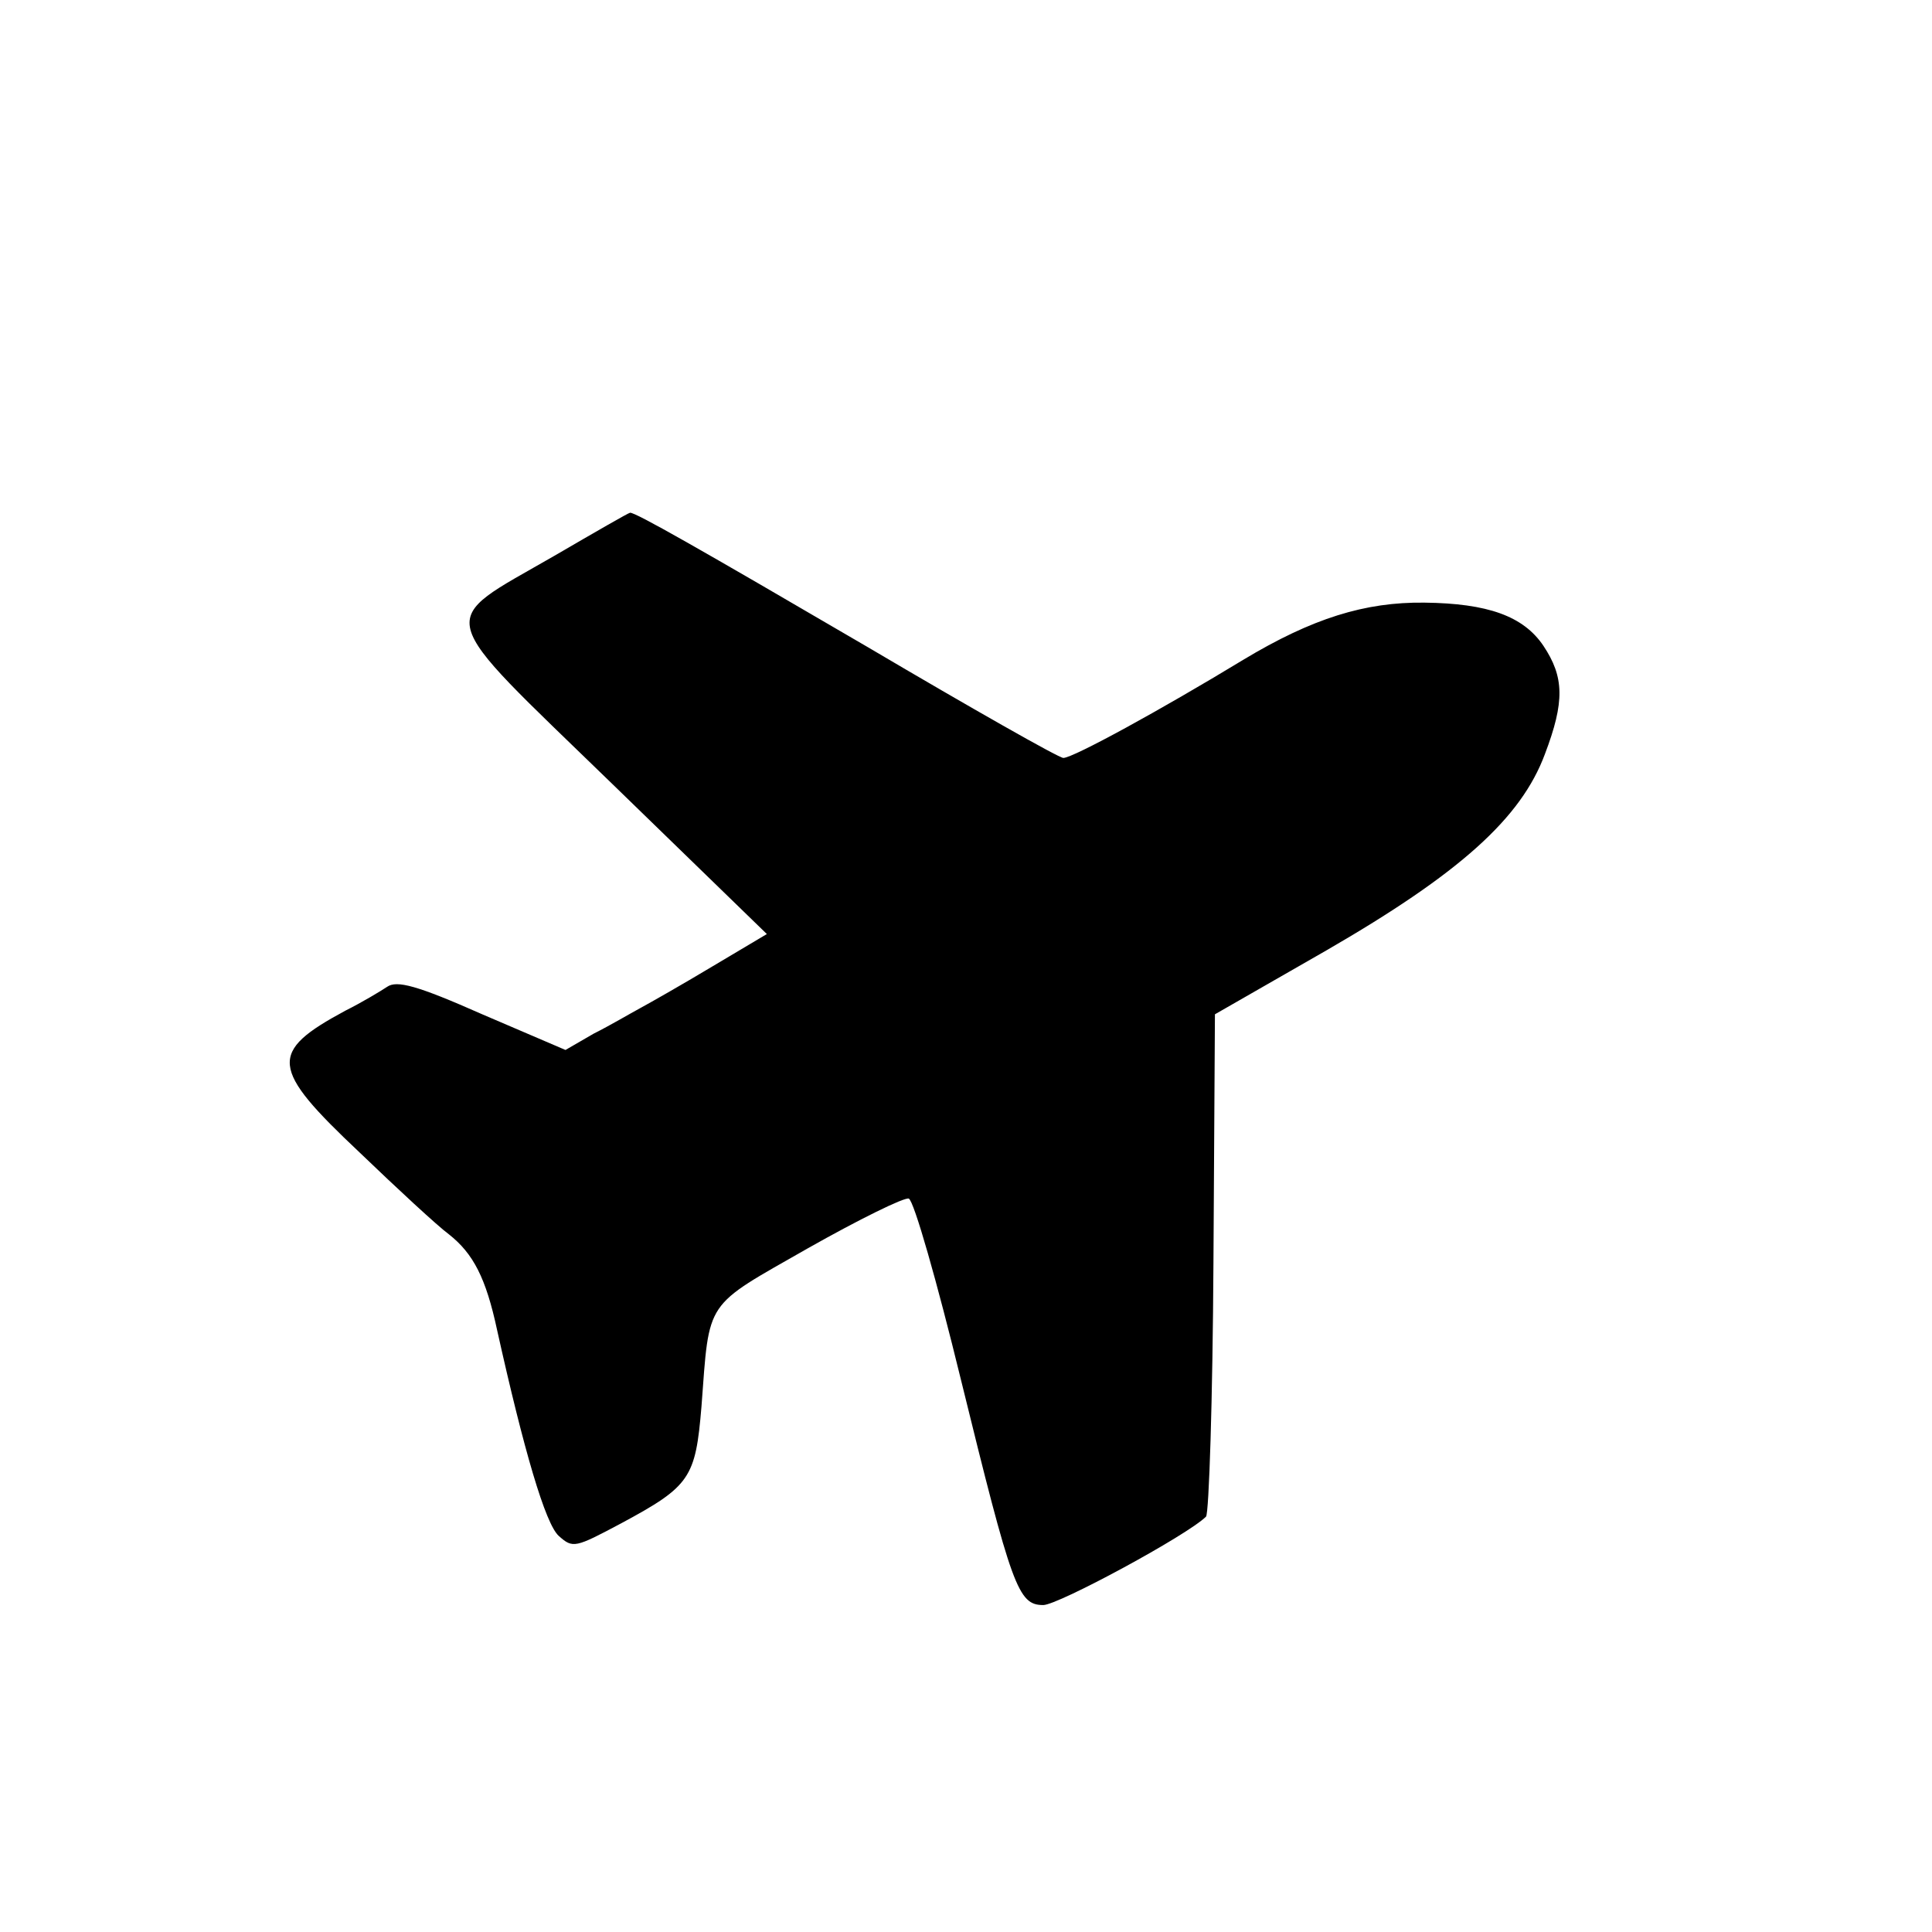
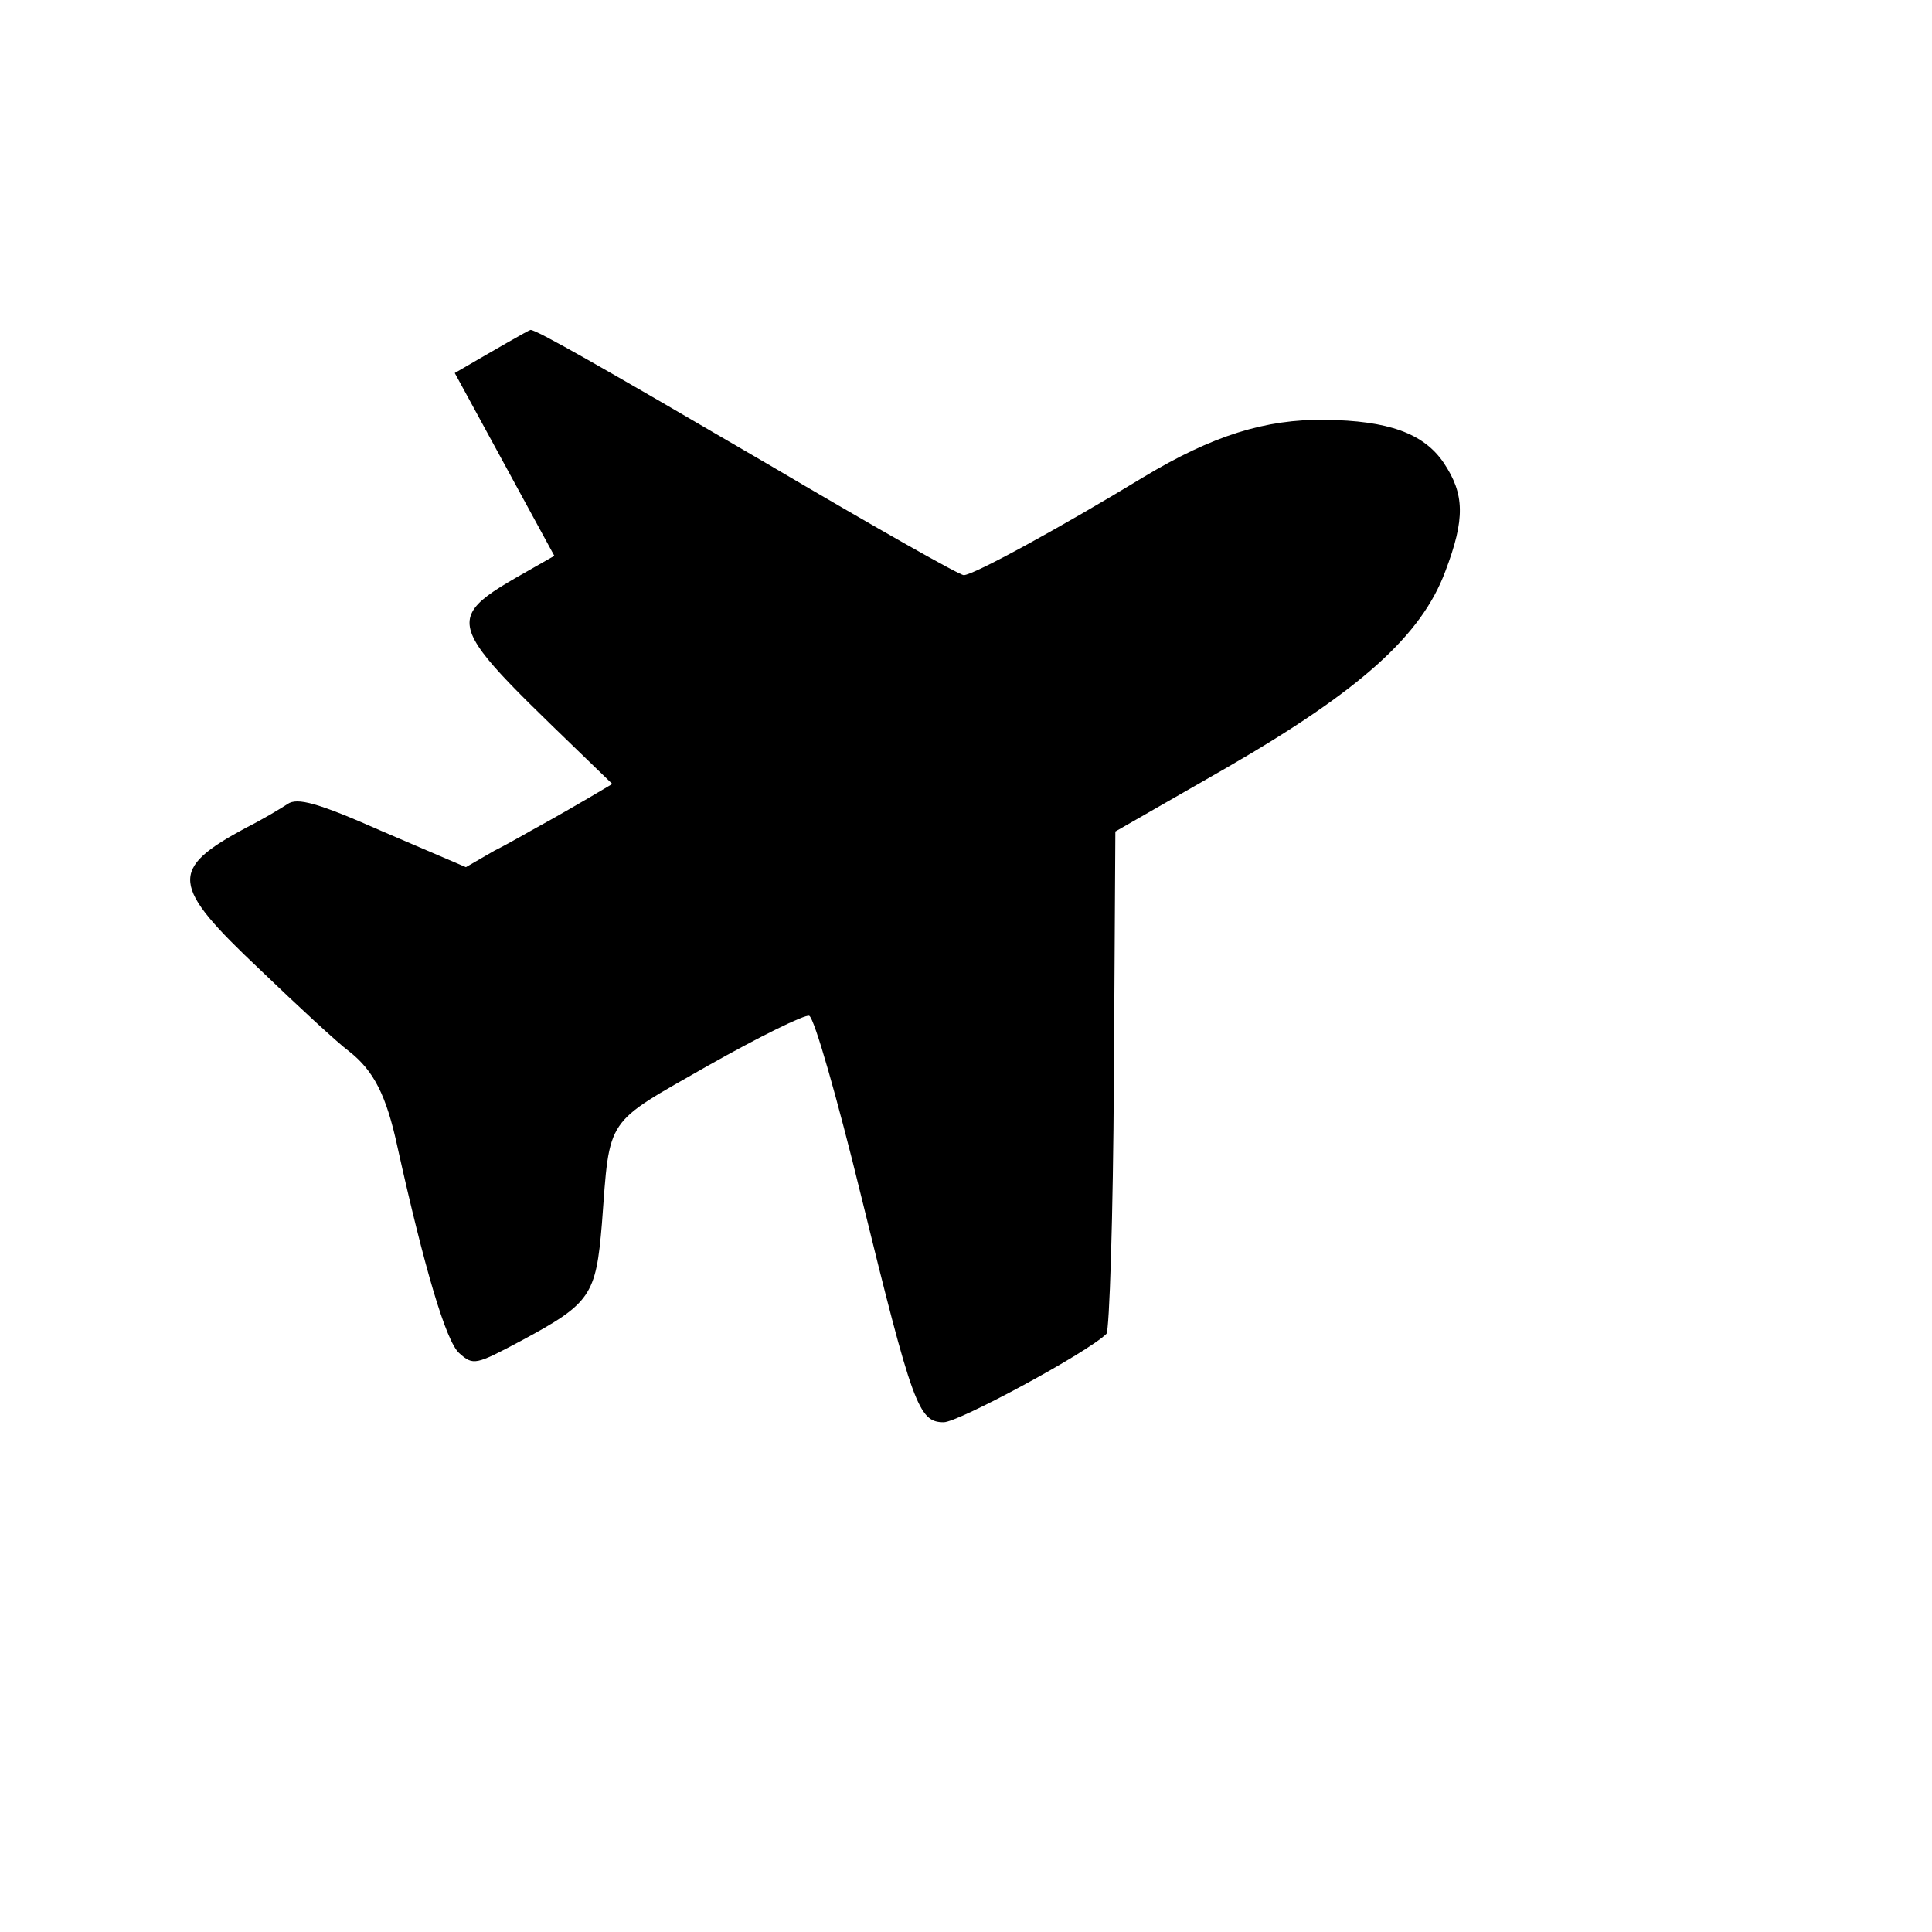
<svg xmlns="http://www.w3.org/2000/svg" version="1.0" width="260pt" height="260pt" viewBox="0 0 260 260" preserveAspectRatio="xMidYMid meet">
  <g transform="translate(0,260) scale(0.1,-0.1)" fill="#000000" stroke="none">
-     <path d="M746 1852 c-161 -93 -166 -70 78 -307 l208 -202 -74 -44 c-40 -24 -84 -49 -97 -56 -13 -7 -40 -23 -62 -34 l-38 -22 -112 48 c-88 39 -115 46 -128 37 -9 -6 -34 -21 -56 -32 -104 -56 -102 -77 19 -191 51 -49 105 -99 120 -110 33 -26 50 -59 65 -129 36 -162 65 -261 83 -277 19 -17 22 -16 84 17 93 50 100 61 108 157 11 146 3 133 143 213 69 39 130 69 136 67 7 -3 38 -112 70 -243 69 -281 77 -304 111 -304 20 0 194 94 219 119 4 4 9 158 10 342 l2 334 150 86 c180 104 262 178 294 264 27 71 26 104 -2 146 -27 40 -75 57 -160 58 -80 1 -151 -21 -244 -77 -112 -68 -229 -132 -242 -132 -6 0 -124 67 -263 149 -231 135 -312 181 -320 181 -2 0 -47 -26 -102 -58z" />
+     <path d="M746 1852 c-161 -93 -166 -70 78 -307 c-40 -24 -84 -49 -97 -56 -13 -7 -40 -23 -62 -34 l-38 -22 -112 48 c-88 39 -115 46 -128 37 -9 -6 -34 -21 -56 -32 -104 -56 -102 -77 19 -191 51 -49 105 -99 120 -110 33 -26 50 -59 65 -129 36 -162 65 -261 83 -277 19 -17 22 -16 84 17 93 50 100 61 108 157 11 146 3 133 143 213 69 39 130 69 136 67 7 -3 38 -112 70 -243 69 -281 77 -304 111 -304 20 0 194 94 219 119 4 4 9 158 10 342 l2 334 150 86 c180 104 262 178 294 264 27 71 26 104 -2 146 -27 40 -75 57 -160 58 -80 1 -151 -21 -244 -77 -112 -68 -229 -132 -242 -132 -6 0 -124 67 -263 149 -231 135 -312 181 -320 181 -2 0 -47 -26 -102 -58z" />
  </g>
</svg>